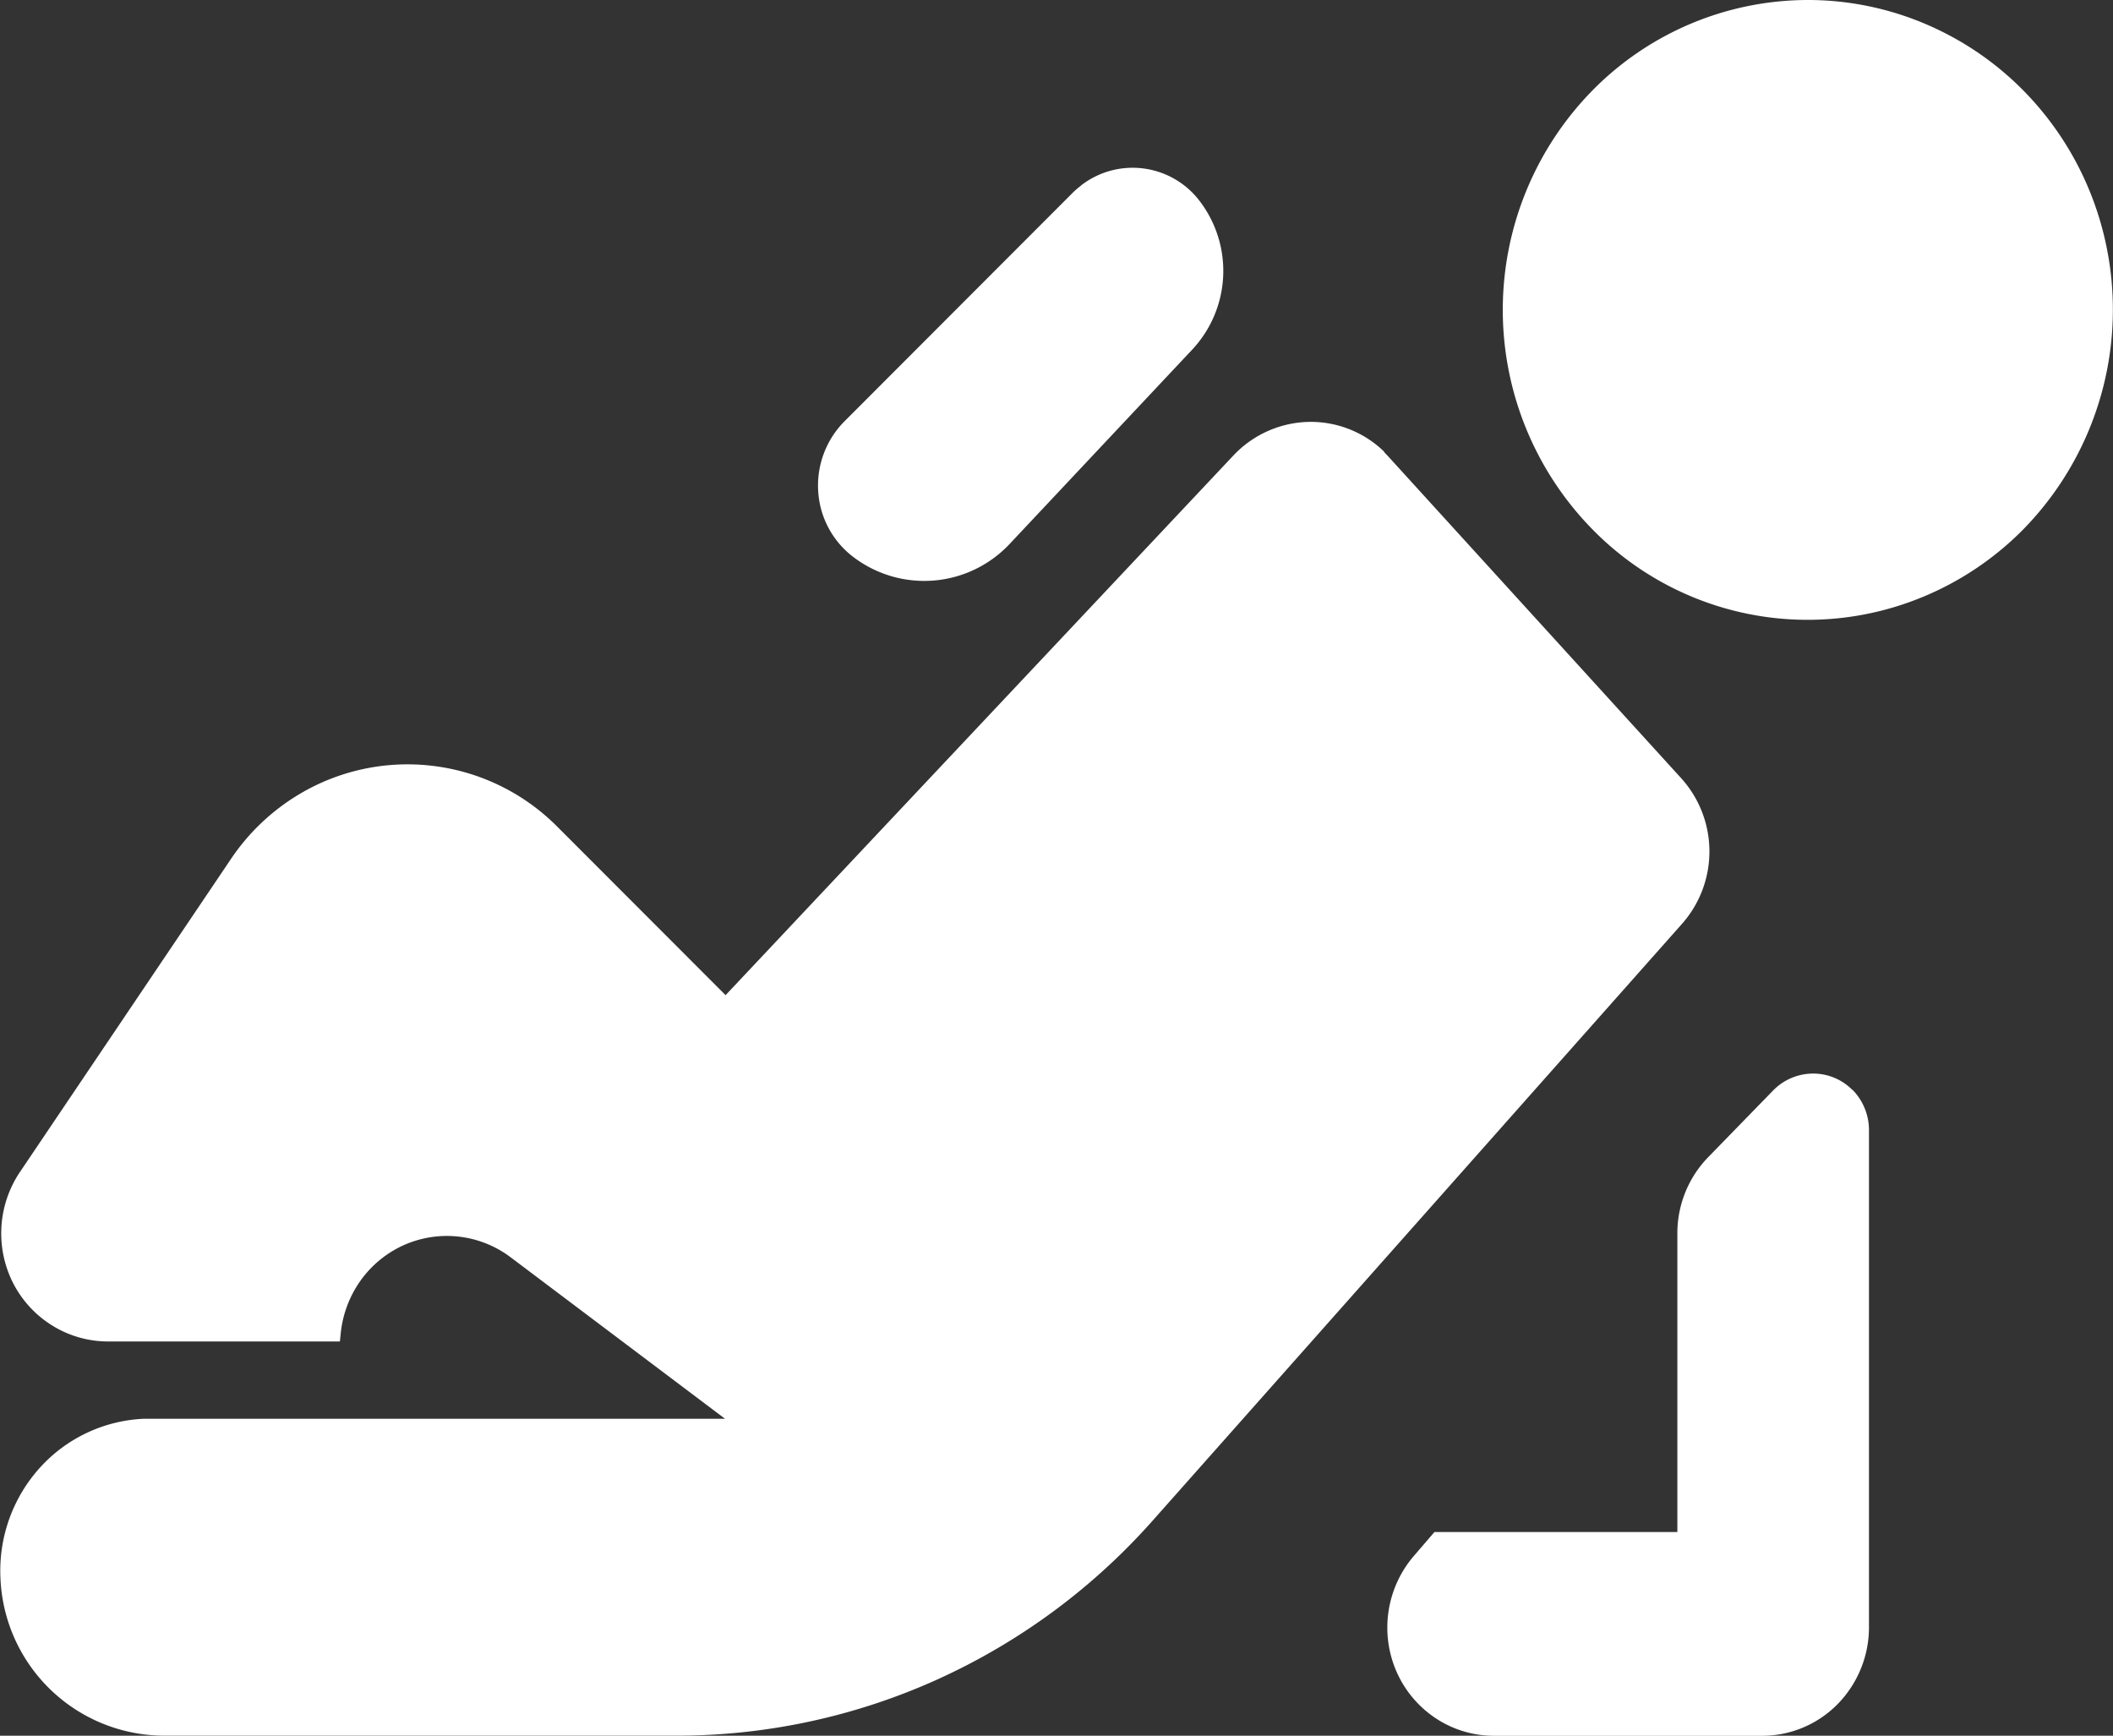
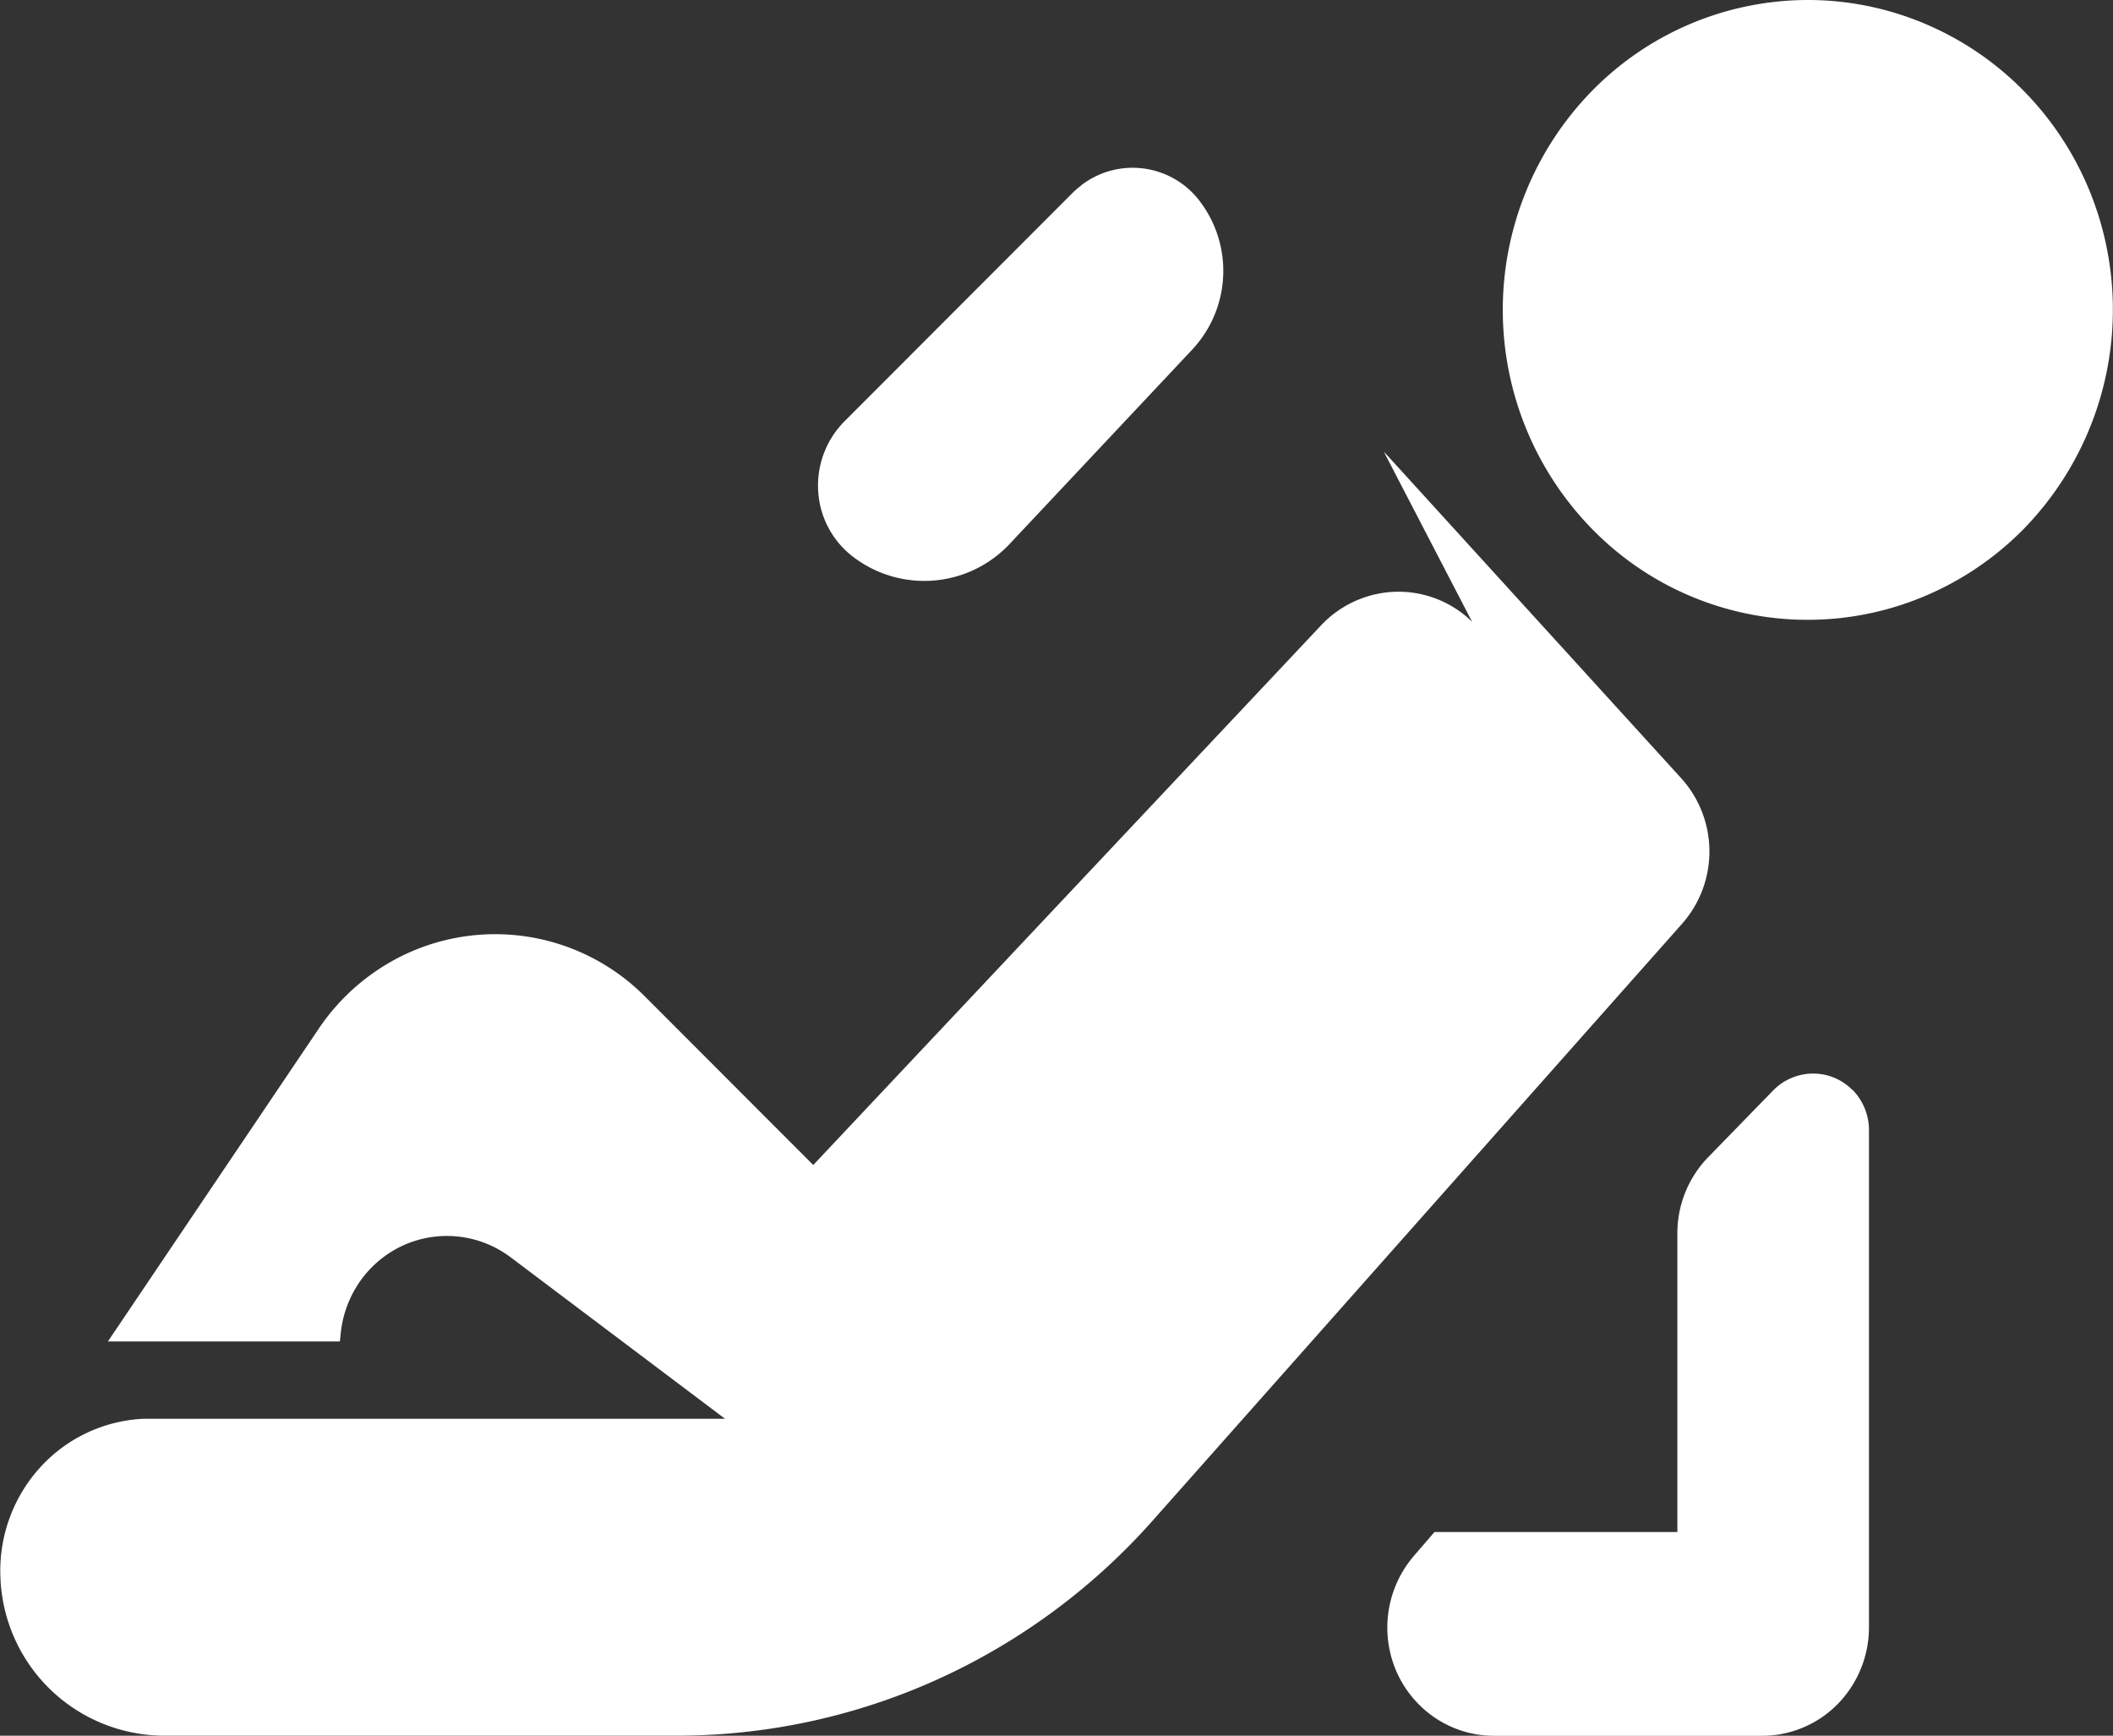
<svg xmlns="http://www.w3.org/2000/svg" width="30.965" height="25.437" viewBox="0 0 30.965 25.437">
  <rect x="0" y="0" width="30.965" height="25.437" fill="#333333" stroke="none" />
-   <path id="YaChuangJianKongJiLuSolid" d="M84.287,134.621l.066.07,4.286,4.708a1.6,1.6,0,0,1,.014,2.143l-7.752,8.74a9.4,9.4,0,0,1-3.157,2.33,9.266,9.266,0,0,1-3.819.824H66.4a2.406,2.406,0,0,1-2.387-2.325,2.252,2.252,0,0,1,.577-1.6,2.181,2.181,0,0,1,1.522-.719l.046,0h8.474l-3.145-2.369a1.552,1.552,0,0,0-1.569-.173,1.571,1.571,0,0,0-.633.525,1.614,1.614,0,0,0-.286.777l-.011.107h-3.4a1.548,1.548,0,0,1-.808-.229,1.58,1.58,0,0,1-.577-.619,1.611,1.611,0,0,1,.1-1.641l3.092-4.587a3.154,3.154,0,0,1,.991-.94,3.094,3.094,0,0,1,3.787.471l2.467,2.47,7.443-7.91a1.563,1.563,0,0,1,1.095-.491,1.543,1.543,0,0,1,1.117.44Zm6.867,9.349a.845.845,0,0,1,.242.594v7.283a1.61,1.61,0,0,1-.458,1.125,1.553,1.553,0,0,1-1.106.466H85.9a1.548,1.548,0,0,1-.847-.253,1.582,1.582,0,0,1-.577-.679,1.613,1.613,0,0,1,.247-1.7l.305-.354h3.56v-4.376a1.6,1.6,0,0,1,.453-1.119l.951-.977a.821.821,0,0,1,.581-.247.808.808,0,0,1,.583.243ZM90.5,128a4.4,4.4,0,0,1,1.711.346,4.463,4.463,0,0,1,1.451.984,4.548,4.548,0,0,1,.969,1.473,4.605,4.605,0,0,1-.969,4.95,4.467,4.467,0,0,1-1.451.984,4.413,4.413,0,0,1-4.872-.984,4.593,4.593,0,0,1,0-6.423A4.435,4.435,0,0,1,90.5,128Zm-10.655,2.721a1.233,1.233,0,0,1,1.747.231,1.688,1.688,0,0,1-.114,2.172l-2.67,2.842a1.716,1.716,0,0,1-2.282.207,1.305,1.305,0,0,1-.528-.964,1.334,1.334,0,0,1,.382-1.032l3.349-3.354A1.114,1.114,0,0,1,79.848,130.721Z" transform="translate(-64.007 -128)" fill="#fff" />
+   <path id="YaChuangJianKongJiLuSolid" d="M84.287,134.621l.066.07,4.286,4.708a1.6,1.6,0,0,1,.014,2.143l-7.752,8.74a9.4,9.4,0,0,1-3.157,2.33,9.266,9.266,0,0,1-3.819.824H66.4a2.406,2.406,0,0,1-2.387-2.325,2.252,2.252,0,0,1,.577-1.6,2.181,2.181,0,0,1,1.522-.719l.046,0h8.474l-3.145-2.369a1.552,1.552,0,0,0-1.569-.173,1.571,1.571,0,0,0-.633.525,1.614,1.614,0,0,0-.286.777l-.011.107h-3.4l3.092-4.587a3.154,3.154,0,0,1,.991-.94,3.094,3.094,0,0,1,3.787.471l2.467,2.47,7.443-7.91a1.563,1.563,0,0,1,1.095-.491,1.543,1.543,0,0,1,1.117.44Zm6.867,9.349a.845.845,0,0,1,.242.594v7.283a1.61,1.61,0,0,1-.458,1.125,1.553,1.553,0,0,1-1.106.466H85.9a1.548,1.548,0,0,1-.847-.253,1.582,1.582,0,0,1-.577-.679,1.613,1.613,0,0,1,.247-1.7l.305-.354h3.56v-4.376a1.6,1.6,0,0,1,.453-1.119l.951-.977a.821.821,0,0,1,.581-.247.808.808,0,0,1,.583.243ZM90.5,128a4.4,4.4,0,0,1,1.711.346,4.463,4.463,0,0,1,1.451.984,4.548,4.548,0,0,1,.969,1.473,4.605,4.605,0,0,1-.969,4.95,4.467,4.467,0,0,1-1.451.984,4.413,4.413,0,0,1-4.872-.984,4.593,4.593,0,0,1,0-6.423A4.435,4.435,0,0,1,90.5,128Zm-10.655,2.721a1.233,1.233,0,0,1,1.747.231,1.688,1.688,0,0,1-.114,2.172l-2.67,2.842a1.716,1.716,0,0,1-2.282.207,1.305,1.305,0,0,1-.528-.964,1.334,1.334,0,0,1,.382-1.032l3.349-3.354A1.114,1.114,0,0,1,79.848,130.721Z" transform="translate(-64.007 -128)" fill="#fff" />
</svg>